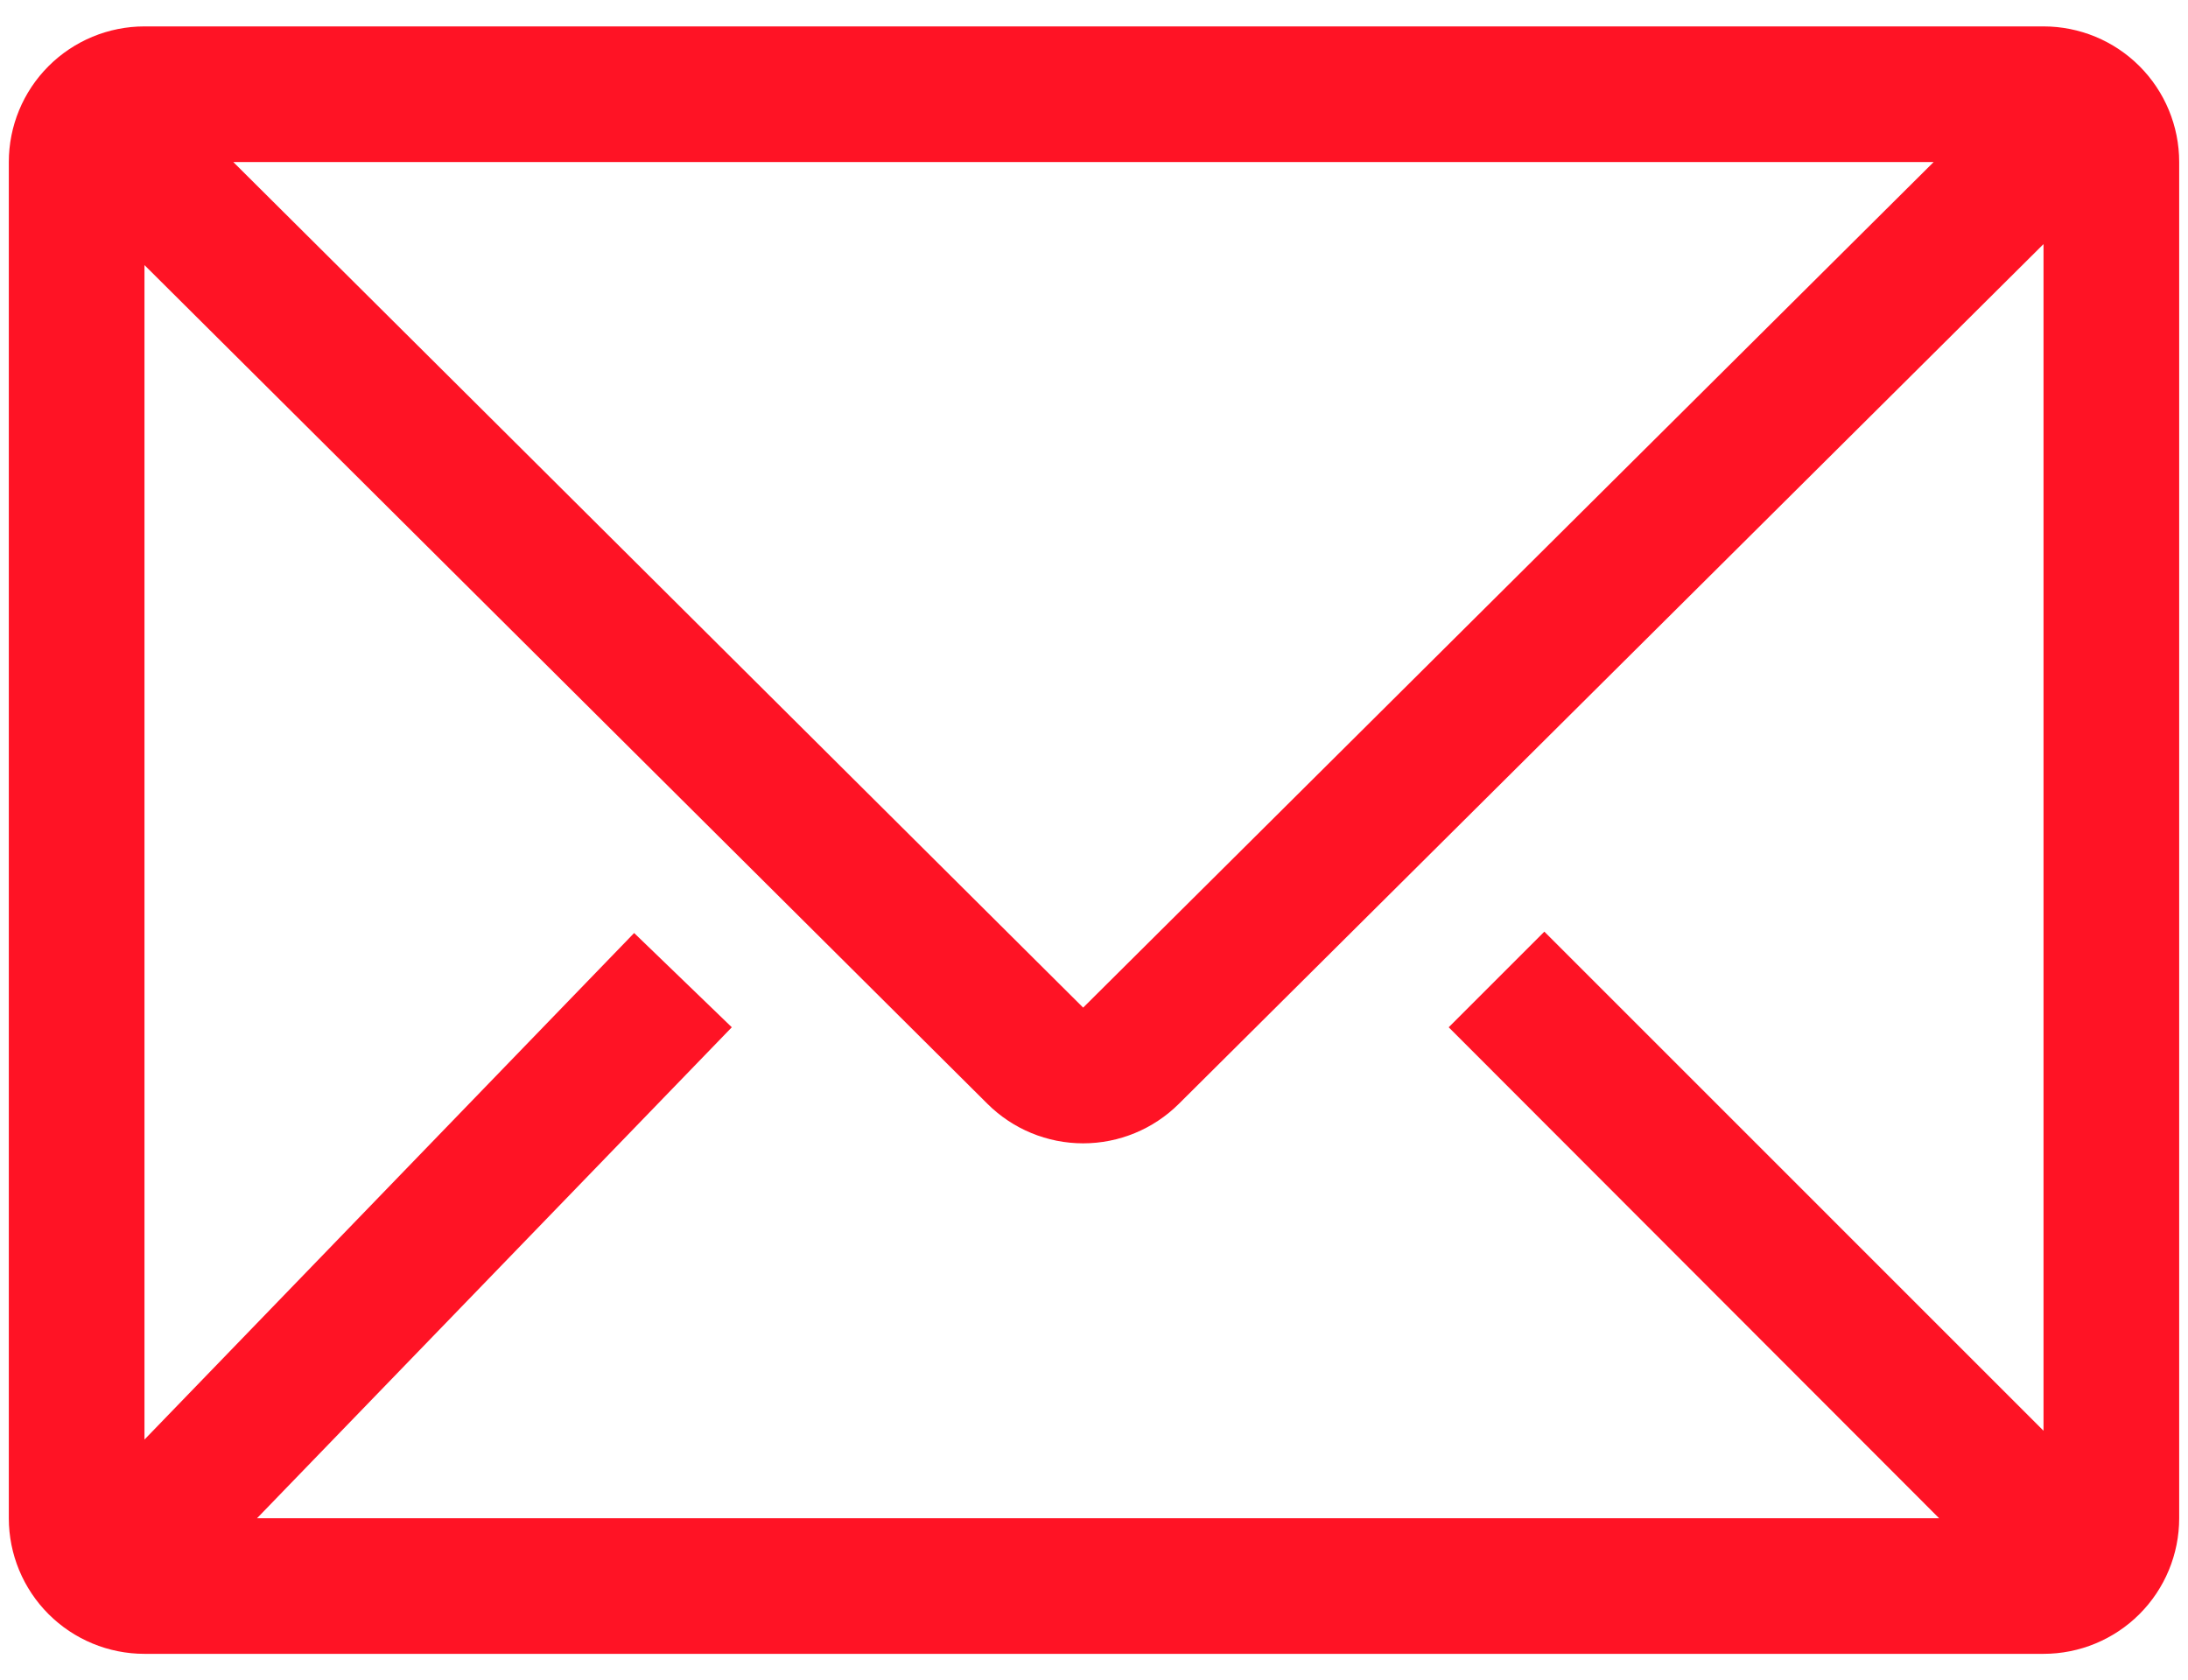
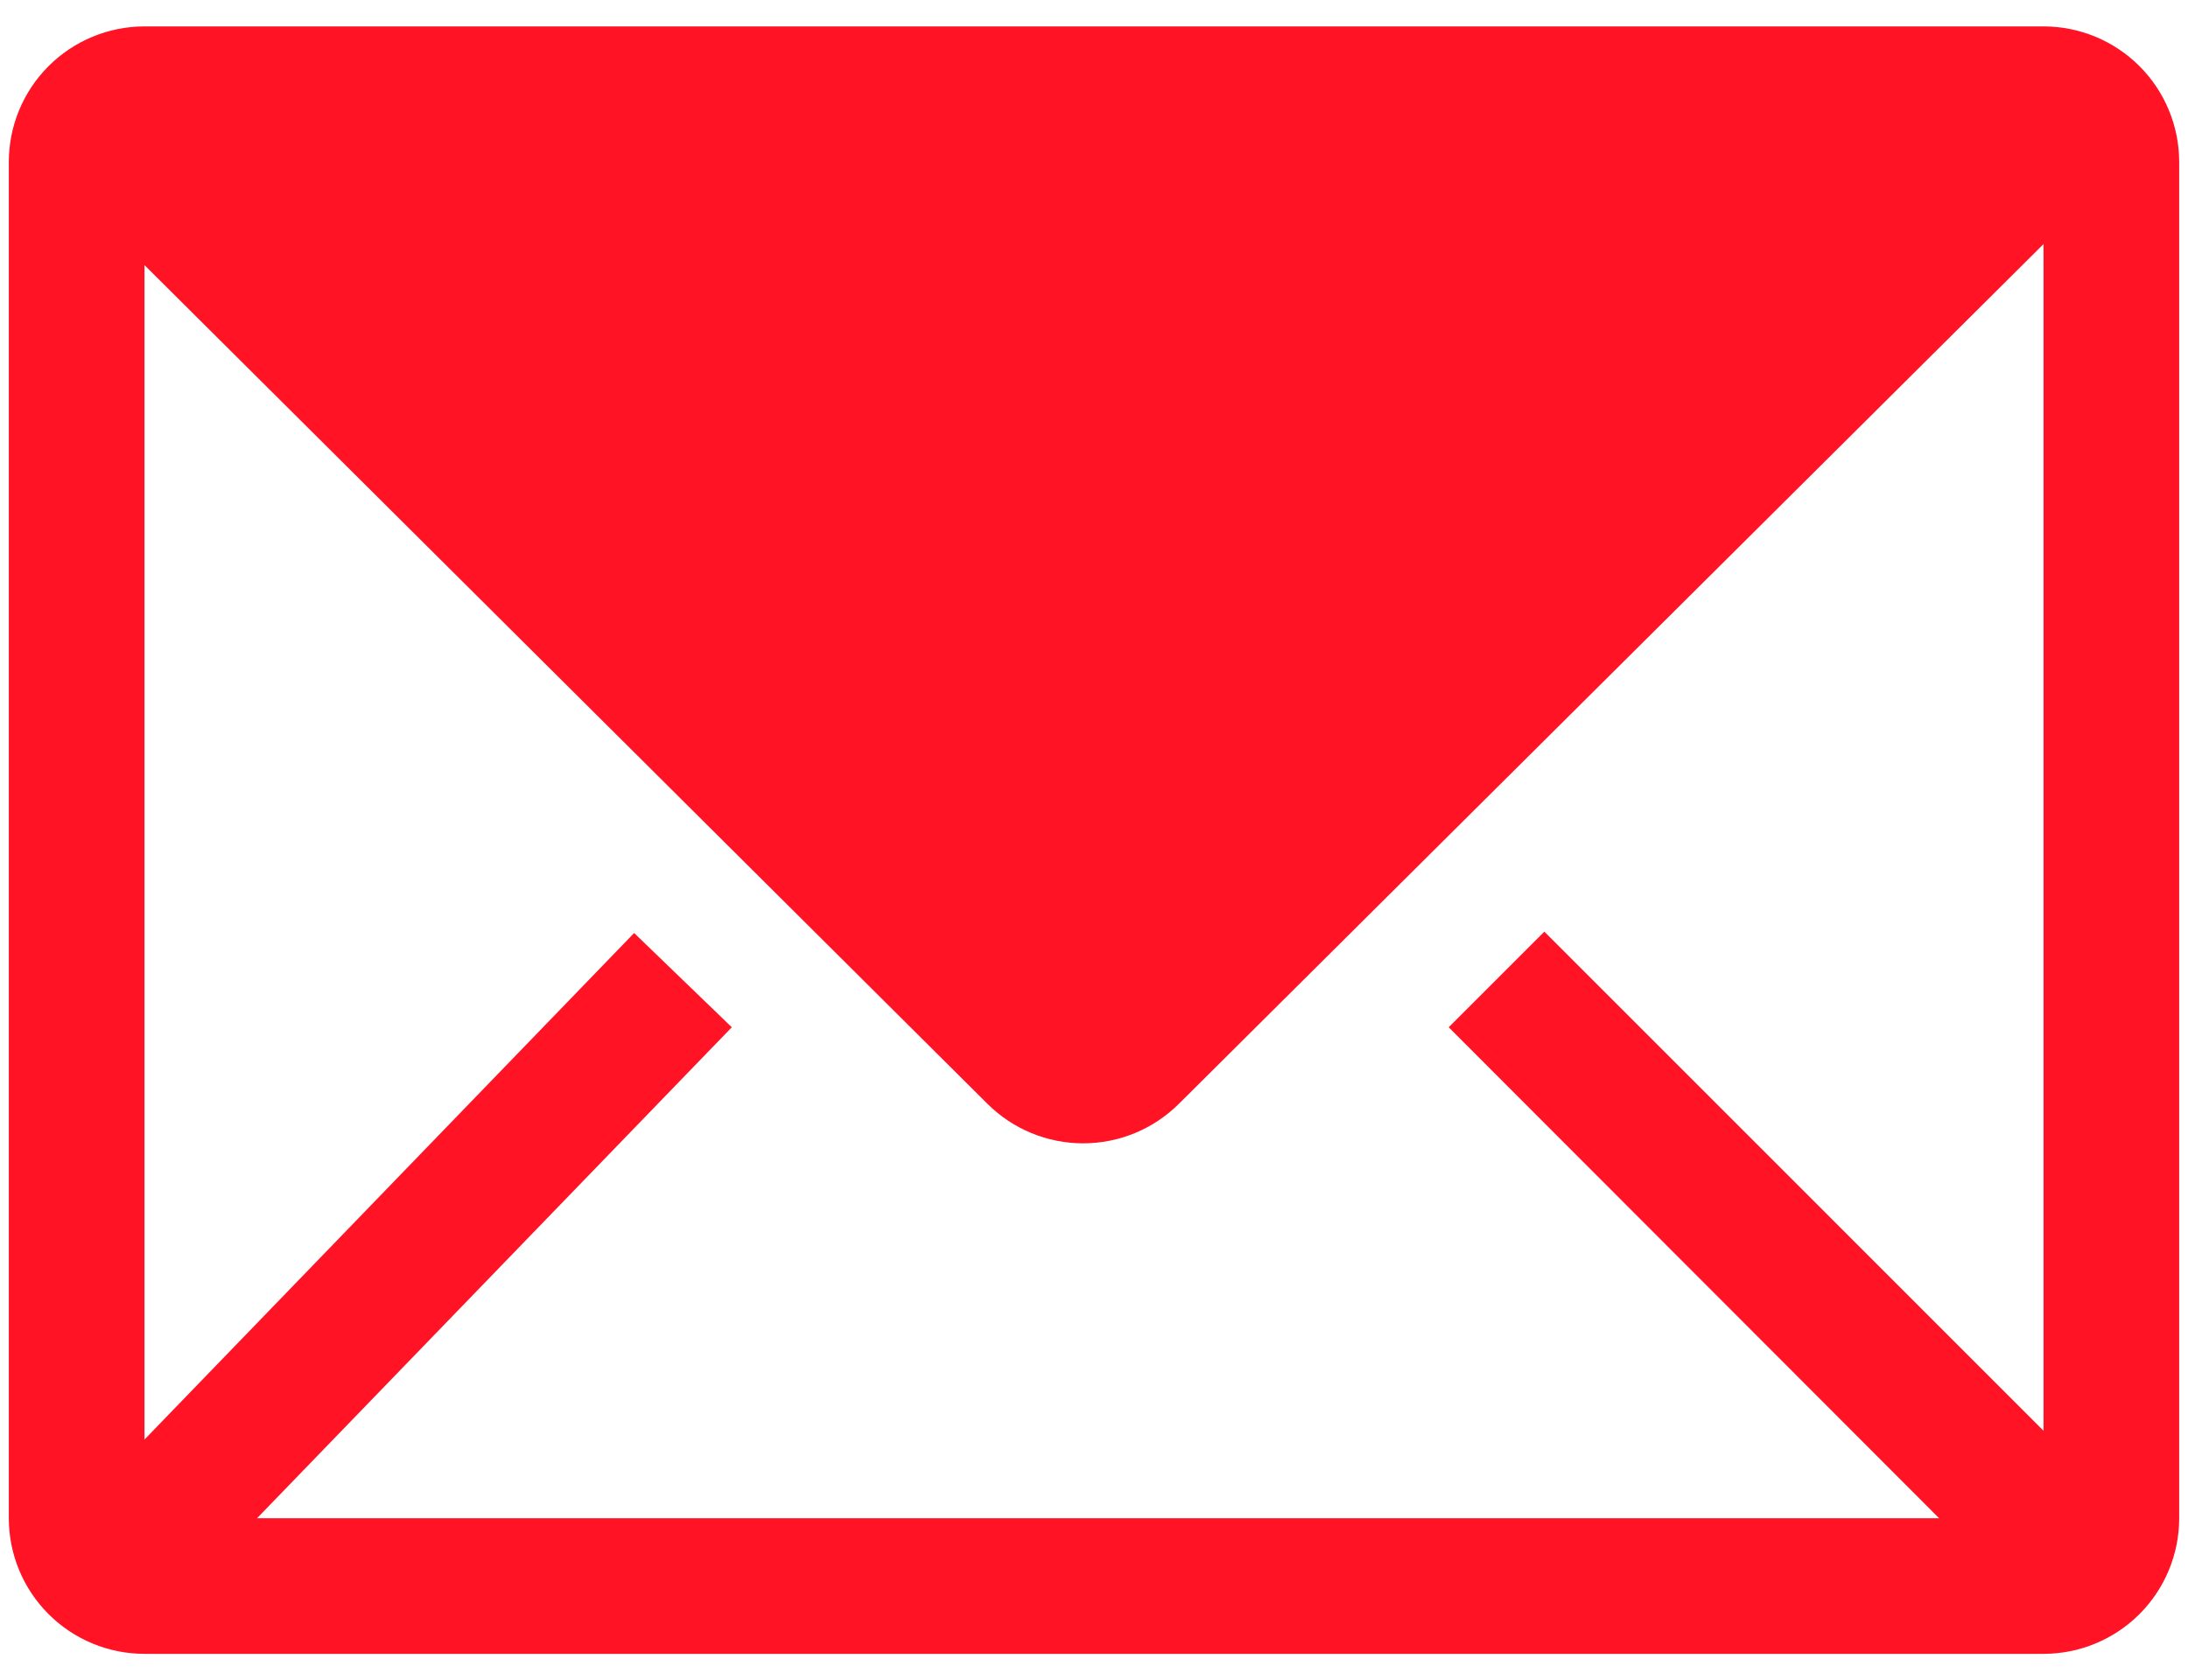
<svg xmlns="http://www.w3.org/2000/svg" width="69" height="53" viewBox="0 0 69 53" fill="none">
-   <path d="M64.444 0.833H4.556C3.421 0.833 2.333 1.284 1.531 2.086C0.728 2.889 0.278 3.977 0.278 5.111V47.889C0.278 49.023 0.728 50.111 1.531 50.914C2.333 51.716 3.421 52.167 4.556 52.167H64.444C65.579 52.167 66.667 51.716 67.469 50.914C68.272 50.111 68.722 49.023 68.722 47.889V5.111C68.722 3.977 68.272 2.889 67.469 2.086C66.667 1.284 65.579 0.833 64.444 0.833V0.833ZM61.151 47.889H8.106L23.078 32.403L19.998 29.43L4.556 45.408V8.362L31.142 34.82C31.943 35.617 33.028 36.064 34.158 36.064C35.288 36.064 36.372 35.617 37.174 34.82L64.444 7.699V45.13L48.702 29.387L45.686 32.403L61.151 47.889ZM7.357 5.111H60.979L34.158 31.783L7.357 5.111Z" fill="#FF1325" />
+   <path d="M64.444 0.833H4.556C3.421 0.833 2.333 1.284 1.531 2.086C0.728 2.889 0.278 3.977 0.278 5.111V47.889C0.278 49.023 0.728 50.111 1.531 50.914C2.333 51.716 3.421 52.167 4.556 52.167H64.444C65.579 52.167 66.667 51.716 67.469 50.914C68.272 50.111 68.722 49.023 68.722 47.889V5.111C68.722 3.977 68.272 2.889 67.469 2.086C66.667 1.284 65.579 0.833 64.444 0.833V0.833ZM61.151 47.889H8.106L23.078 32.403L19.998 29.43L4.556 45.408V8.362L31.142 34.82C31.943 35.617 33.028 36.064 34.158 36.064C35.288 36.064 36.372 35.617 37.174 34.82L64.444 7.699V45.13L48.702 29.387L45.686 32.403L61.151 47.889ZM7.357 5.111H60.979L7.357 5.111Z" fill="#FF1325" />
</svg>